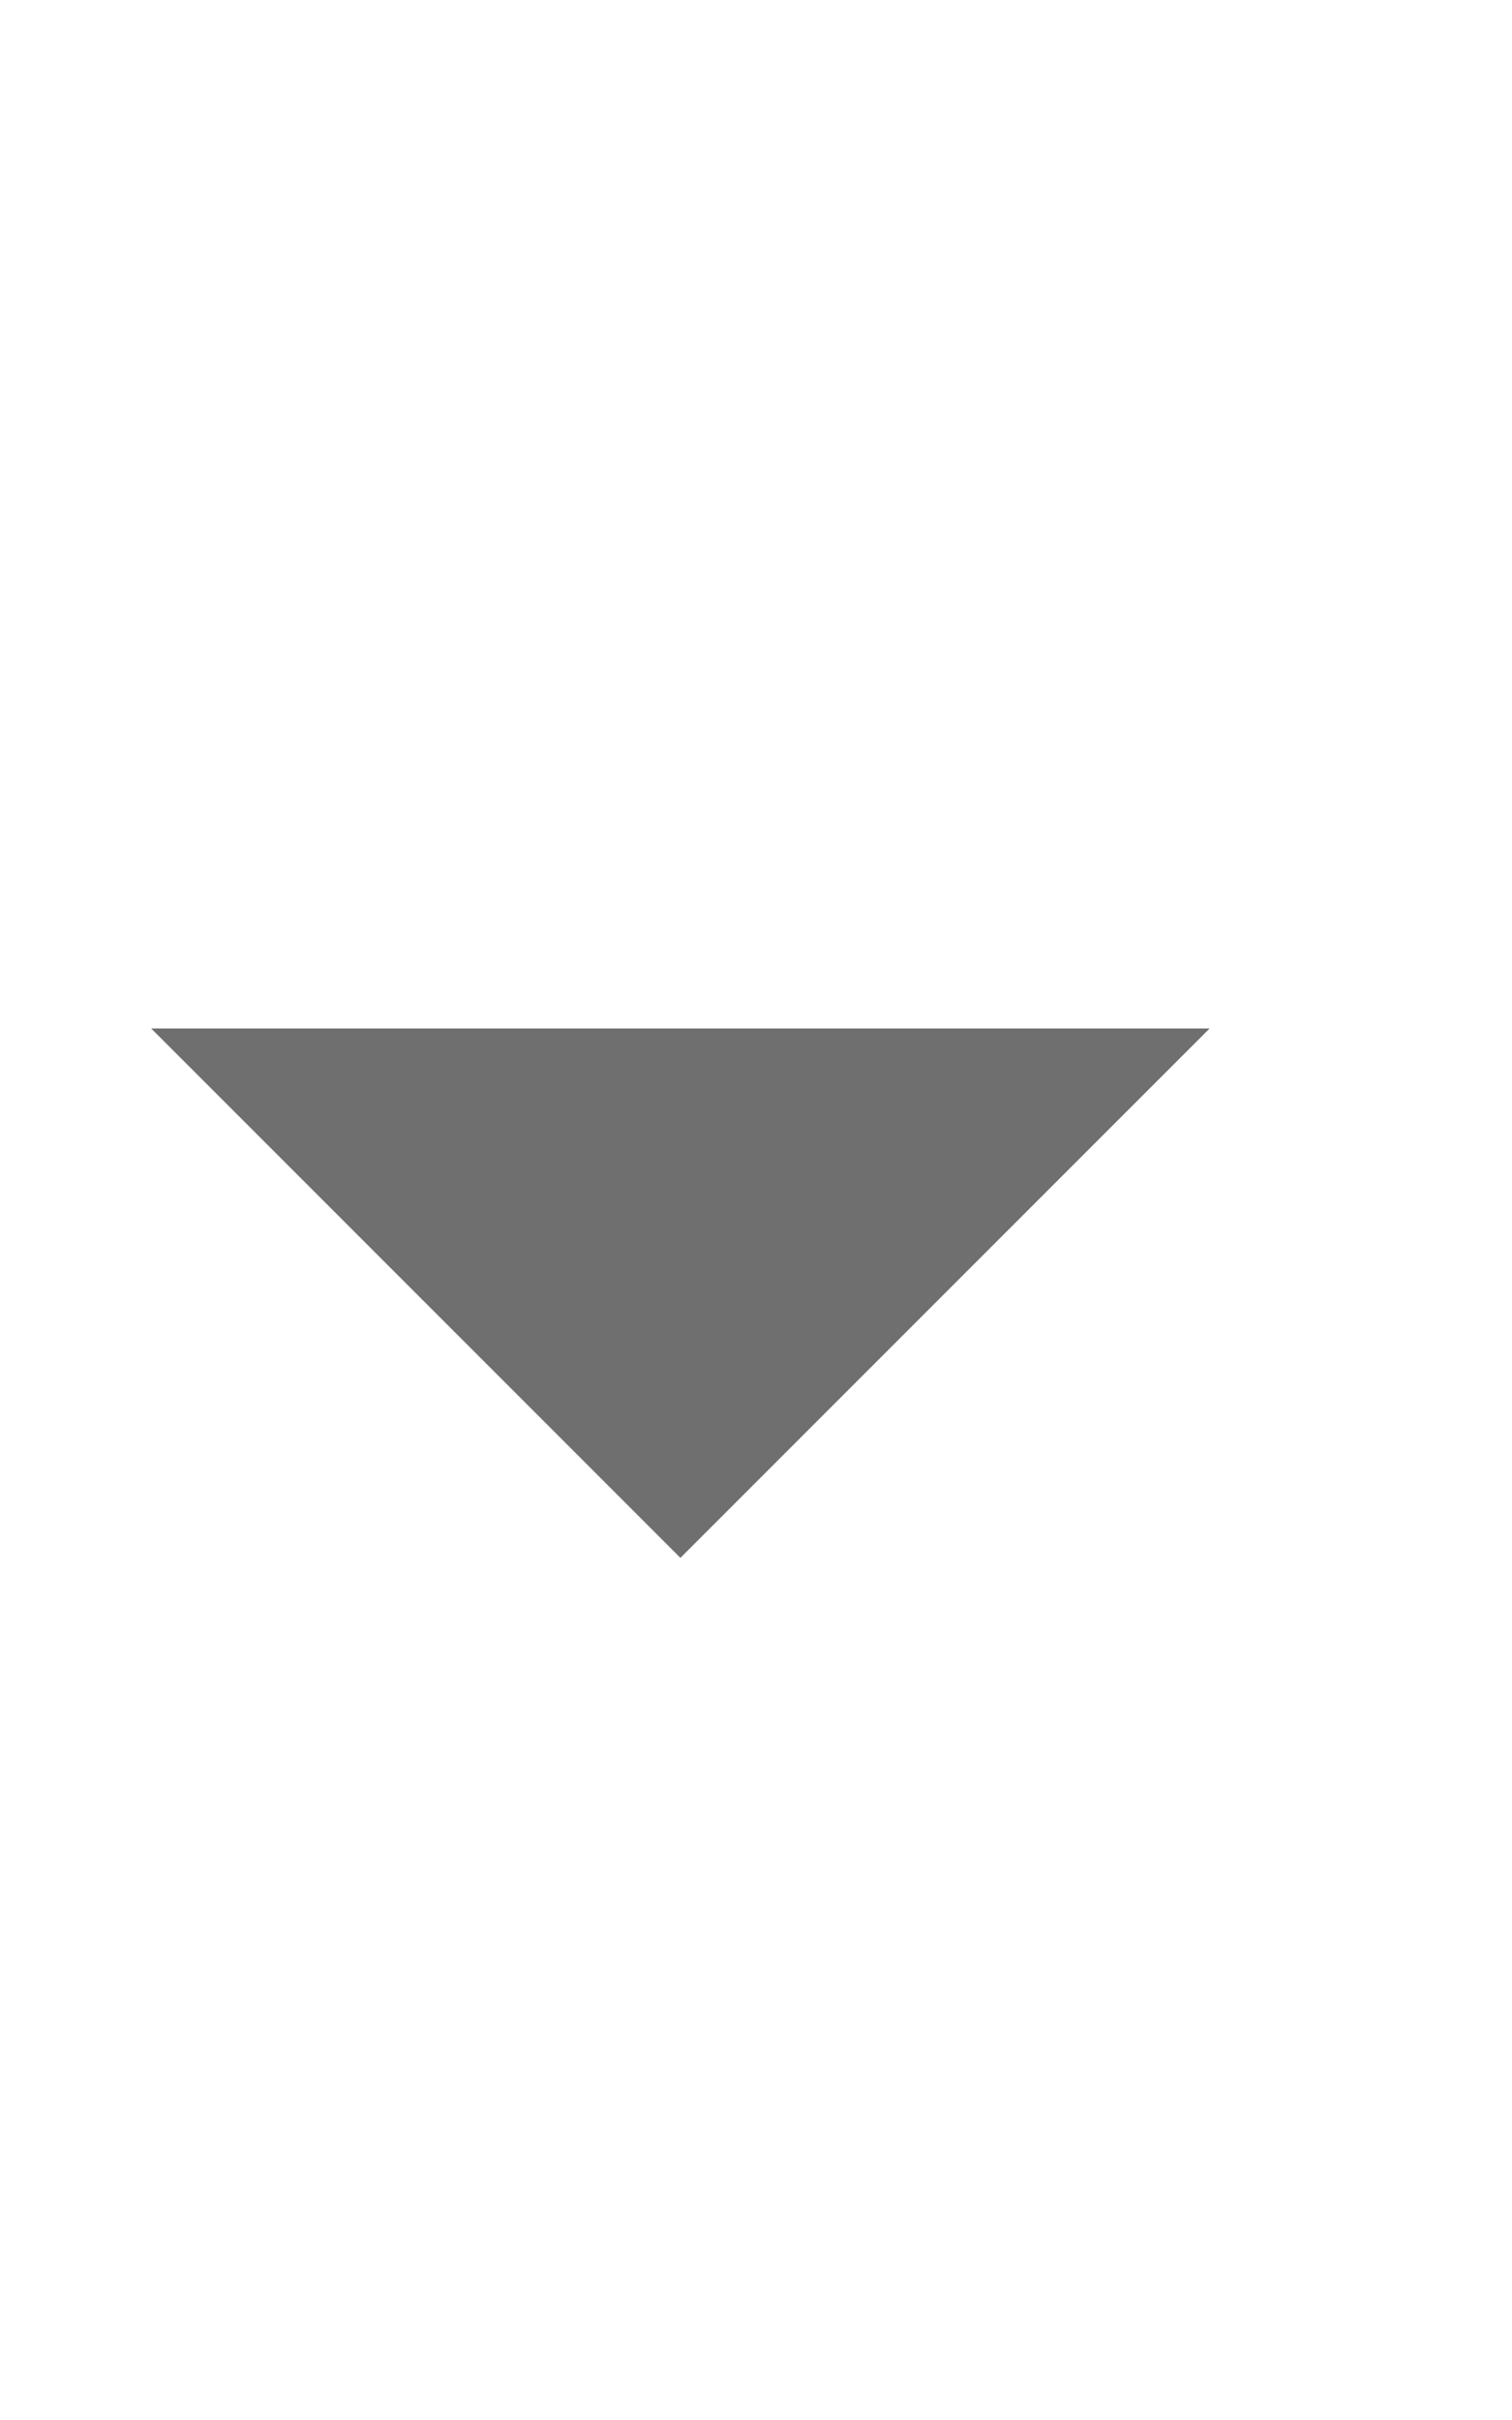
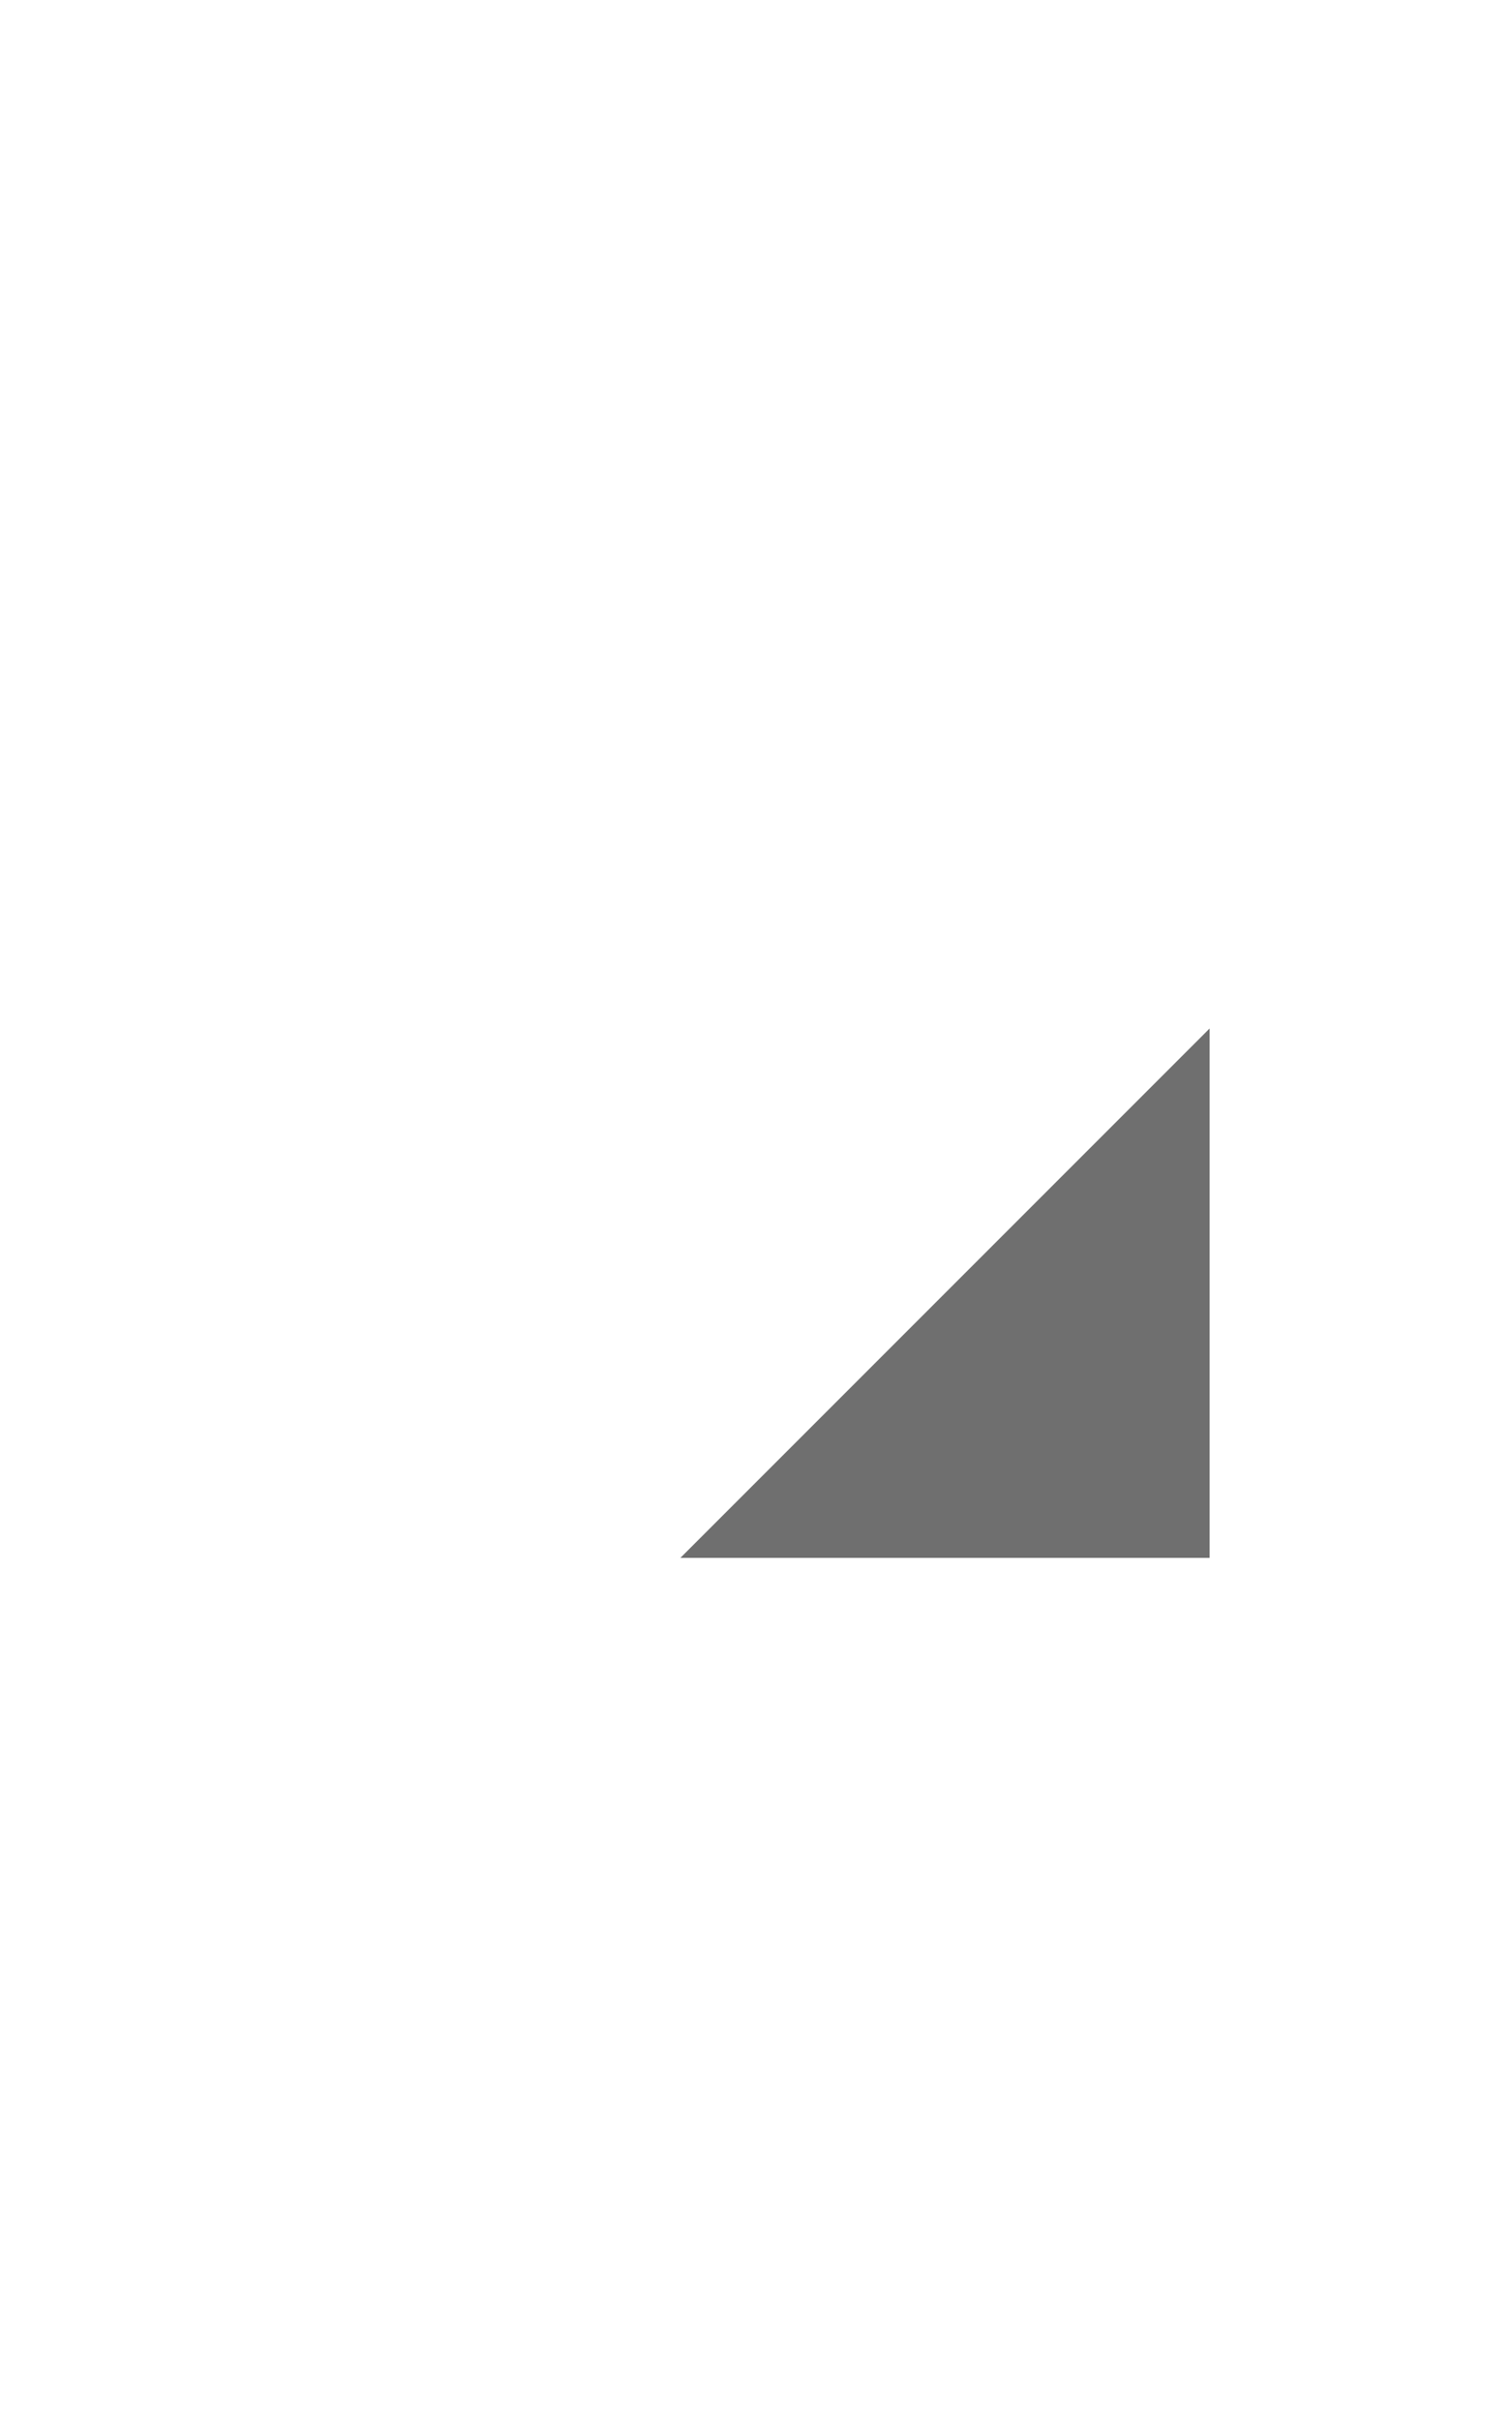
<svg xmlns="http://www.w3.org/2000/svg" version="1.1" id="Layer_1" x="0px" y="0px" width="10px" height="16px" viewBox="3 0 10 16" style="enable-background:new 3 0 10 16;" xml:space="preserve">
  <style type="text/css">
	.st0{fill:#6F6F6F;}
</style>
  <g id="icon_Name">
</g>
  <g id="icons">
-     <path class="st0" d="M11,6.8l-3.5,3.5L4,6.8H11z" />
+     <path class="st0" d="M11,6.8l-3.5,3.5H11z" />
  </g>
</svg>